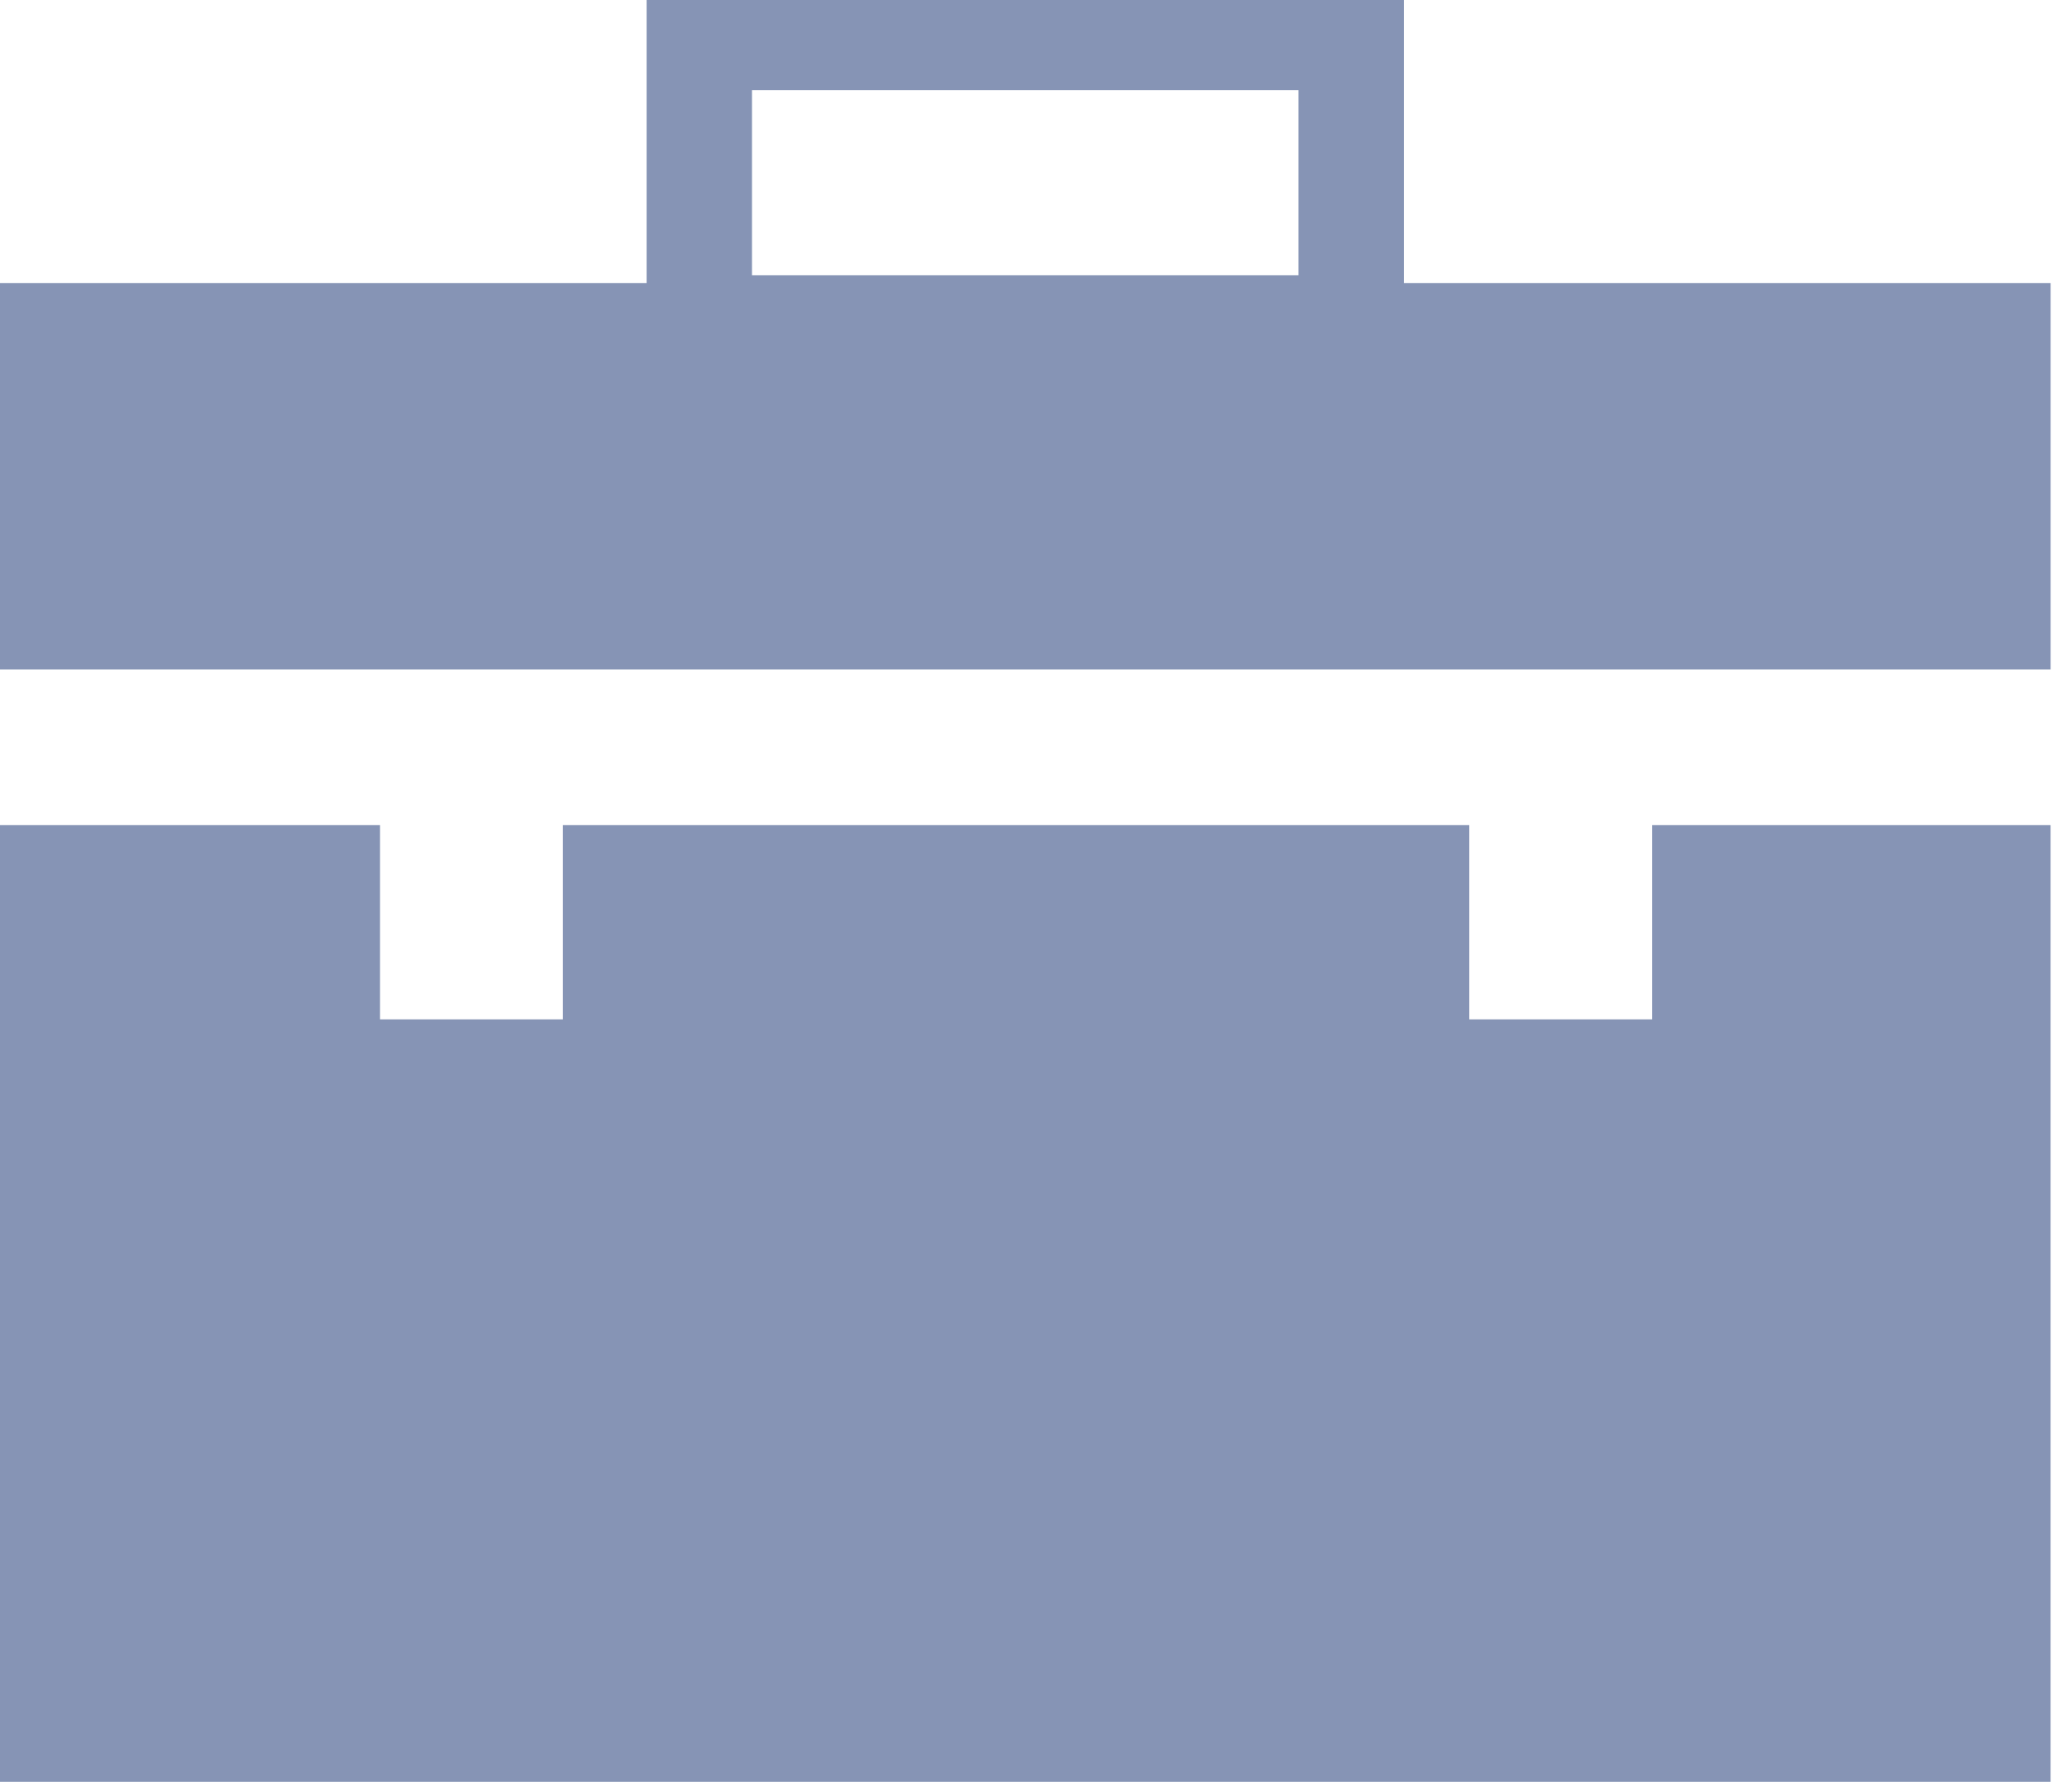
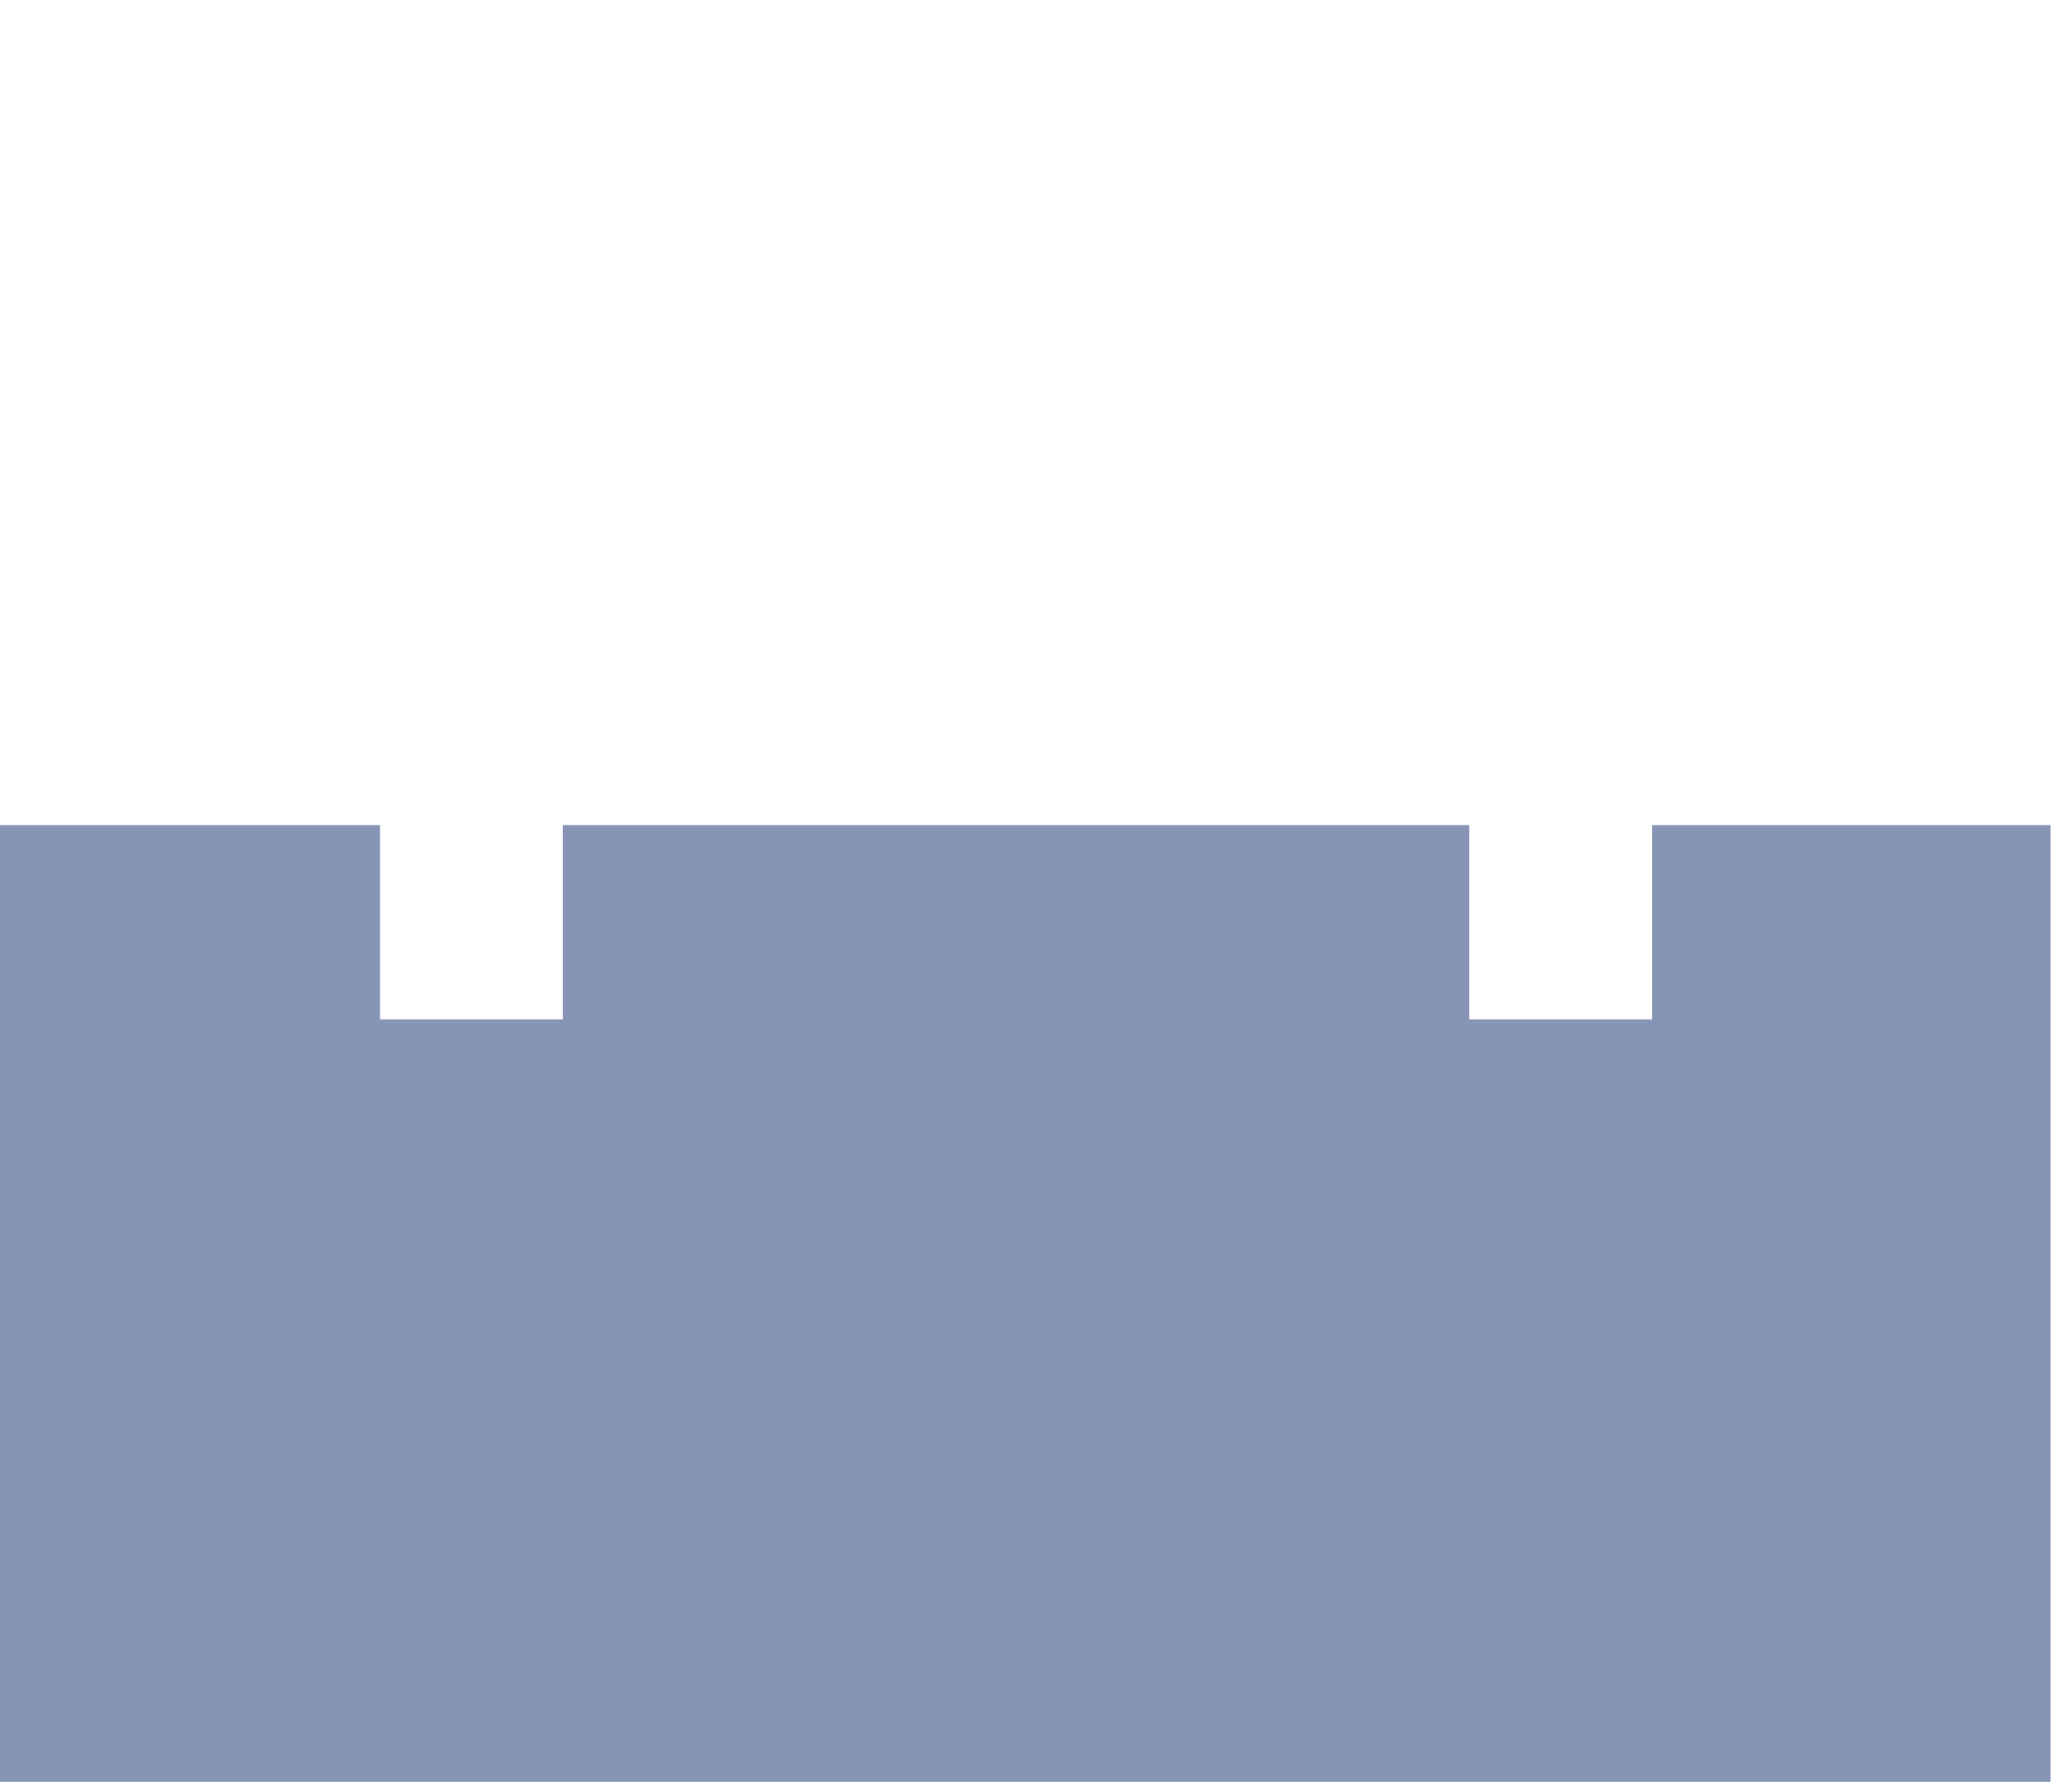
<svg xmlns="http://www.w3.org/2000/svg" width="105" height="91" viewBox="0 0 105 91" fill="none">
-   <path d="M71.314 14.375V0H32.847V14.375H0L0 34H104.167V14.375H71.314ZM65.96 13.982H38.2V4.582H65.96V13.982Z" fill="#8694B5" />
  <path d="M83.923 51.772H74.638V41.908H28.594V51.772H19.305V41.908H0V90.5H104.165V41.908H83.923V51.772Z" fill="#8694B5" />
</svg>